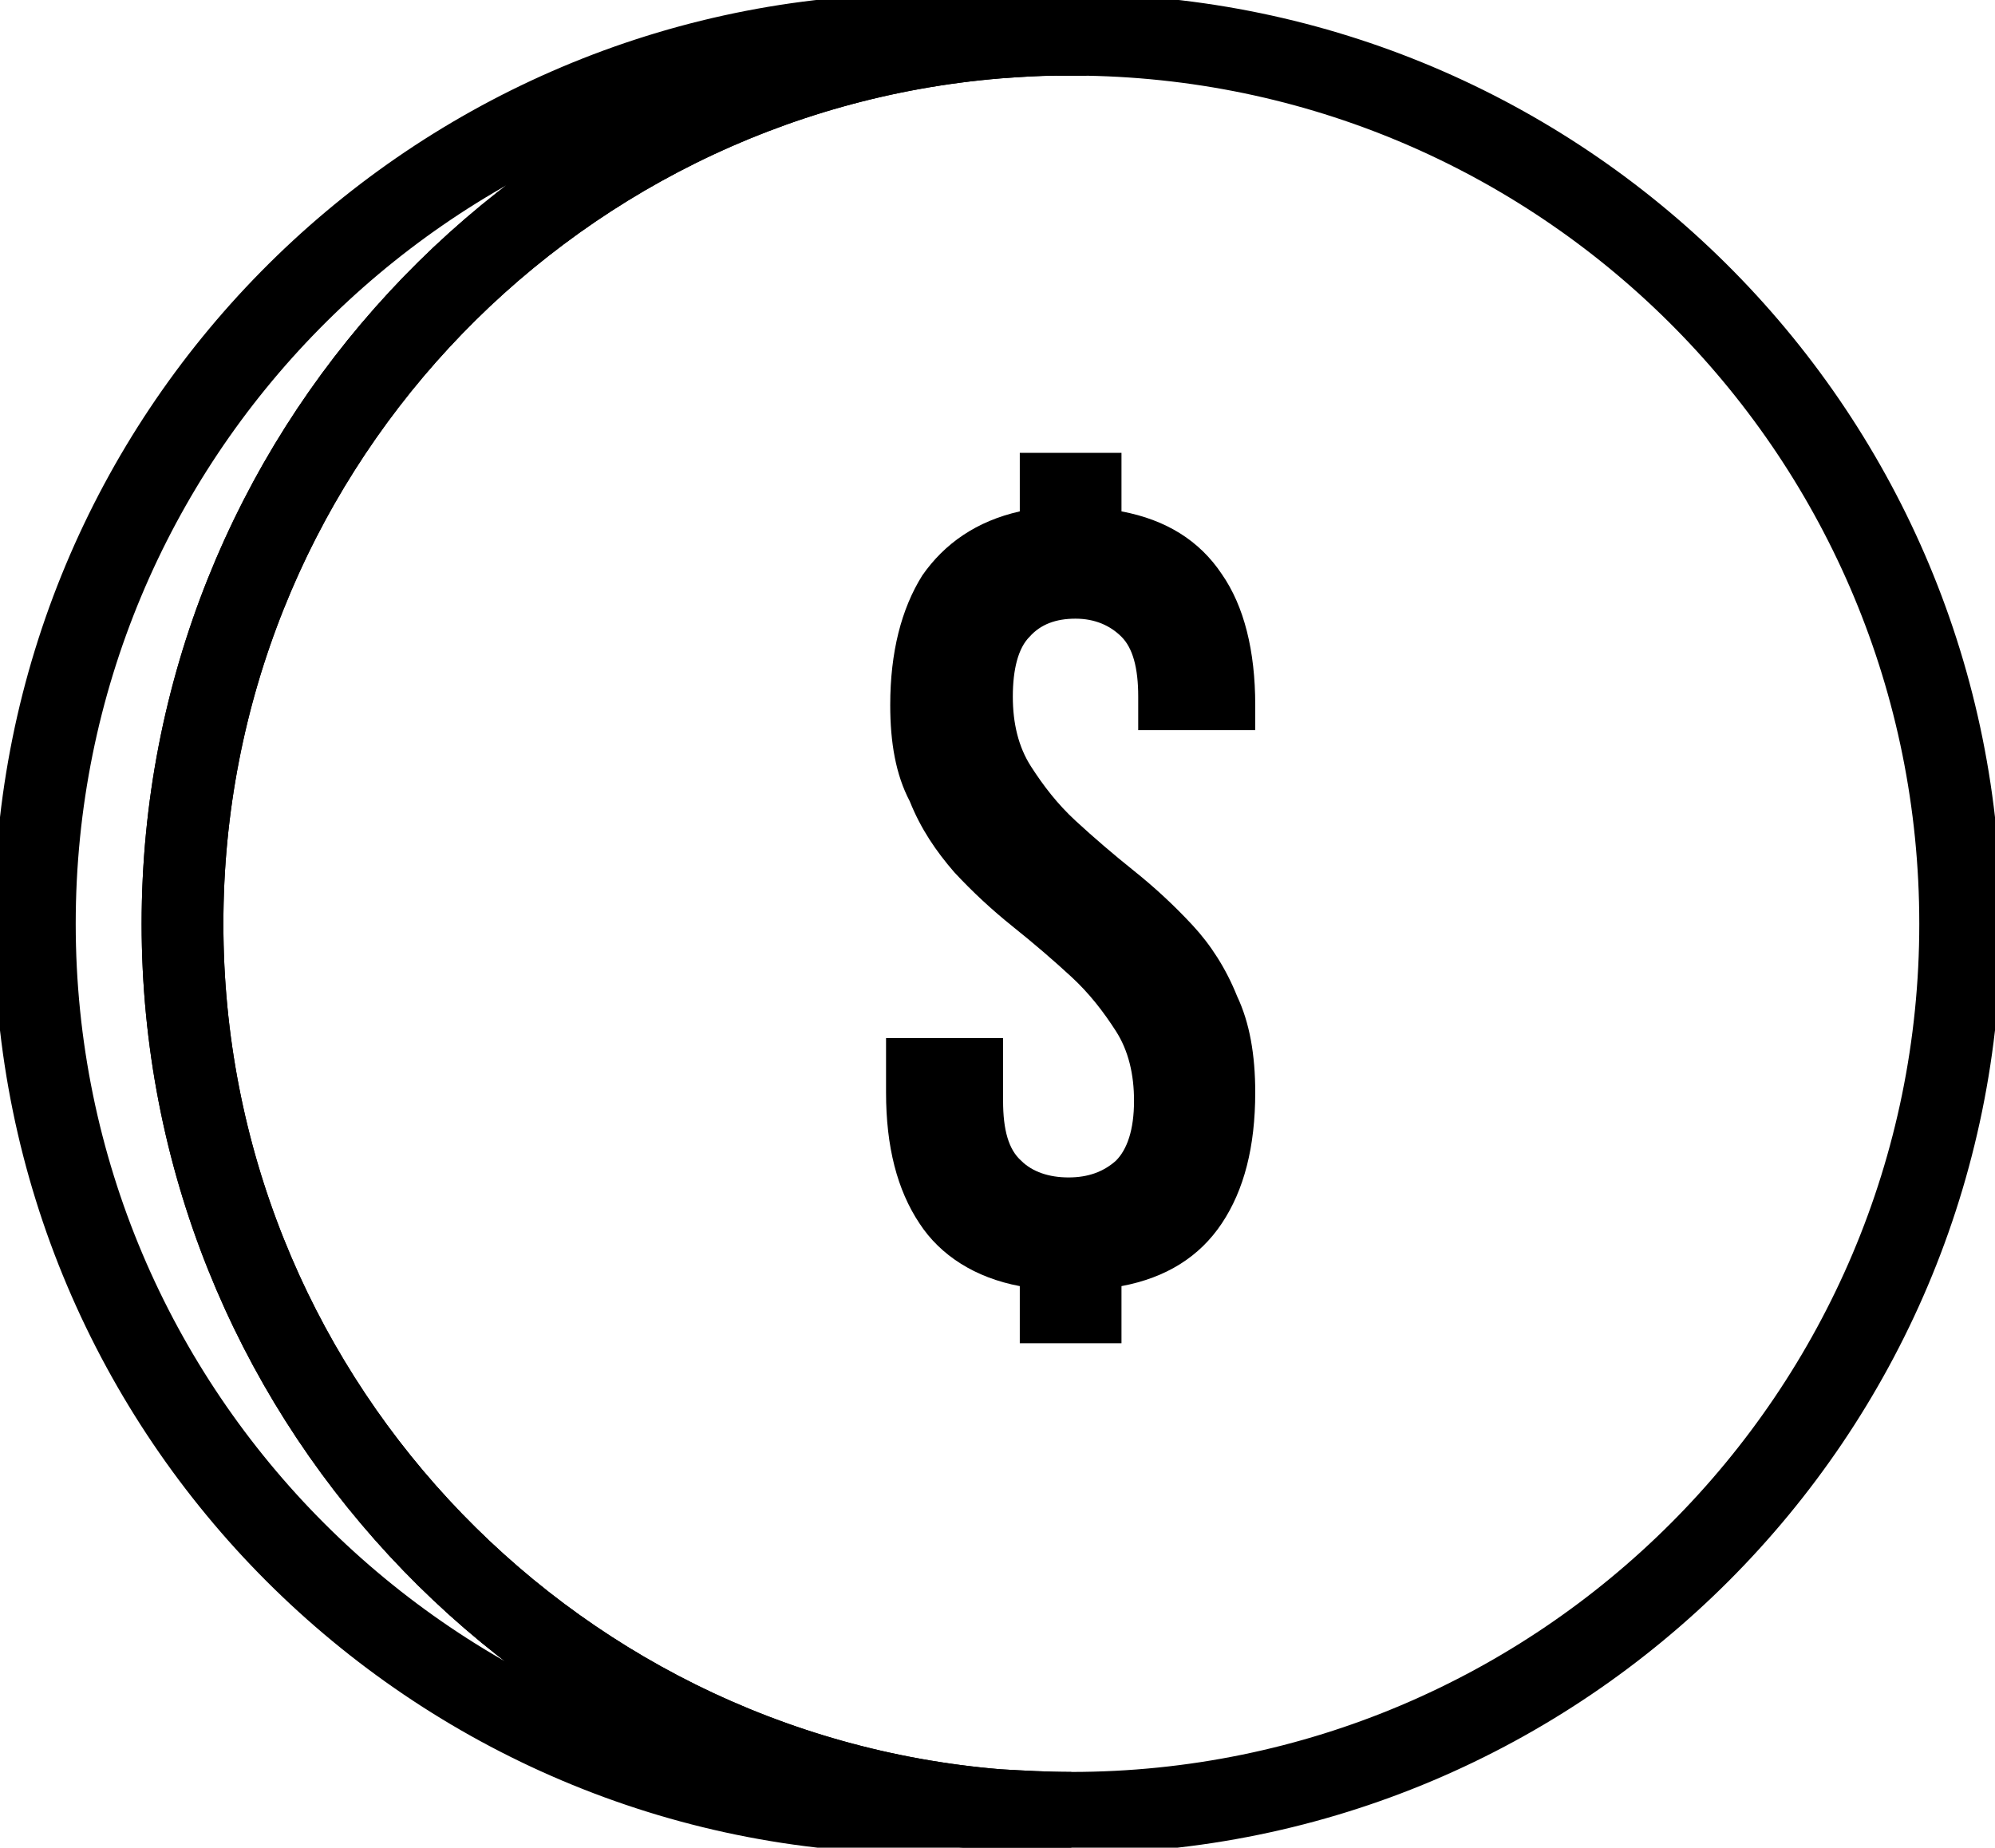
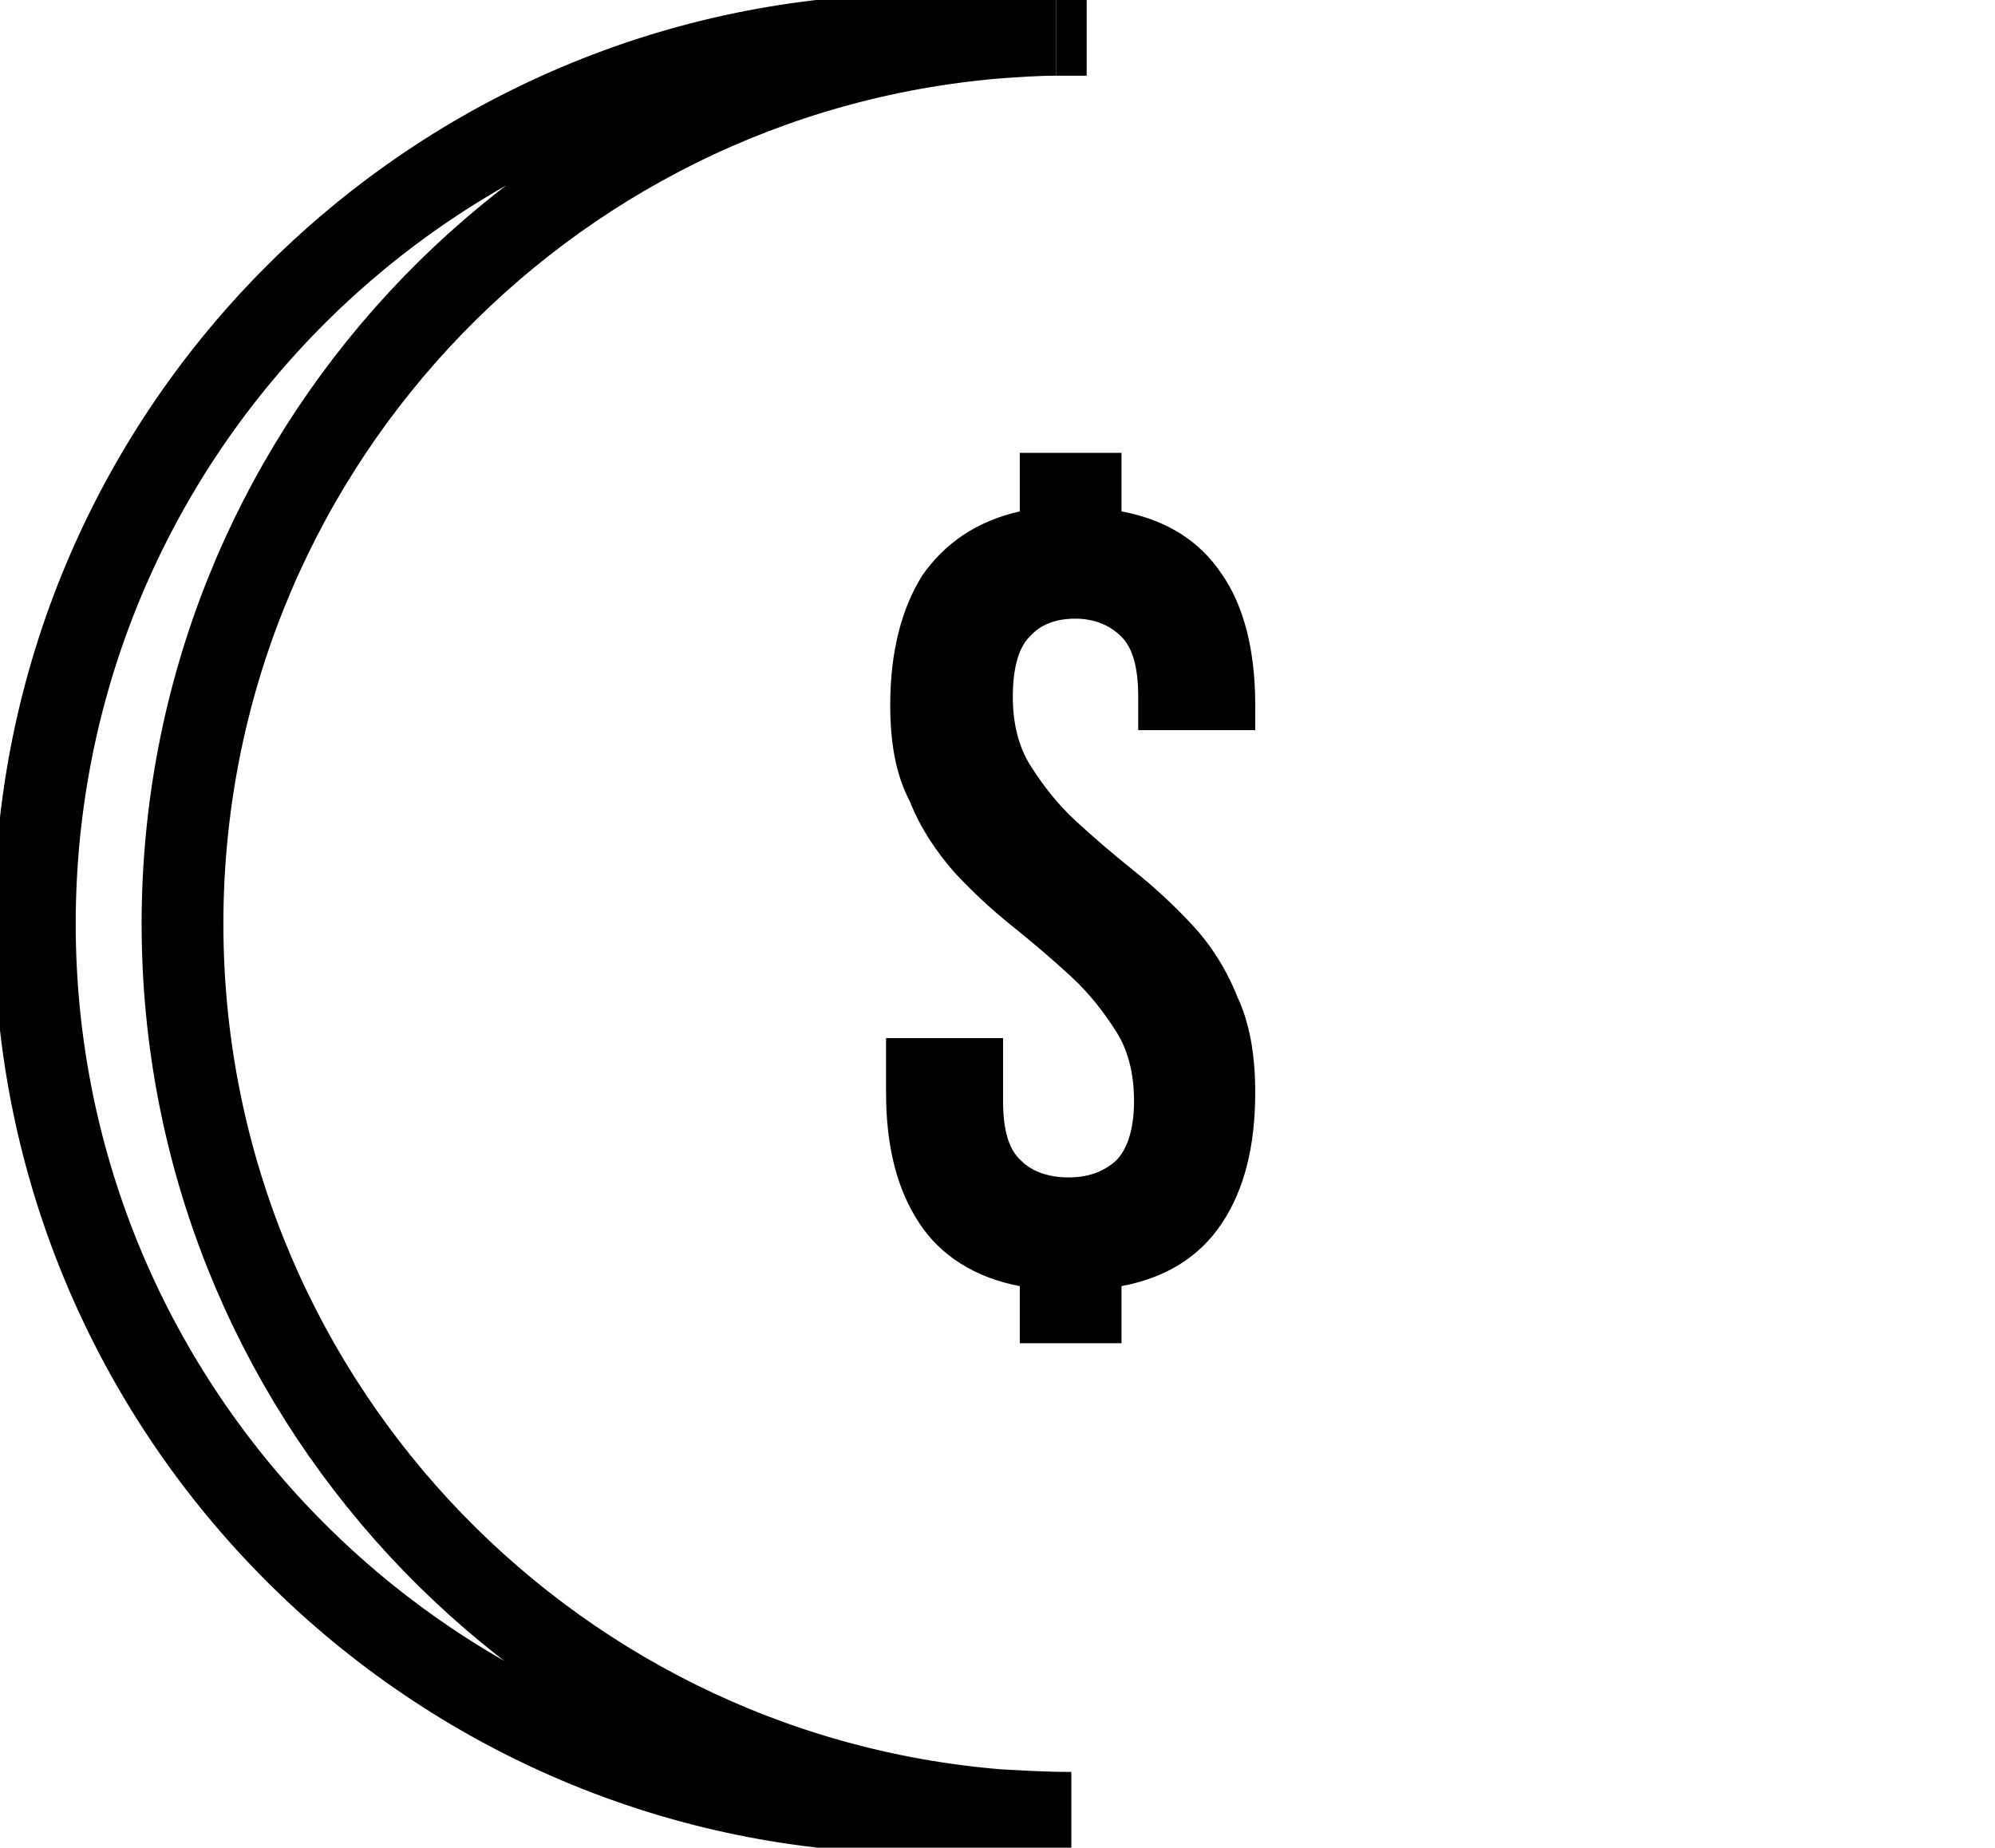
<svg xmlns="http://www.w3.org/2000/svg" width="122" height="113" viewBox="0 0 122 113" fill="none">
  <g id="Frame" clip-path="url(#clip0_191_37)">
    <g id="Group">
      <g id="Group_2">
        <path id="Vector" d="M54.44 43.121C54.44 39.882 55.121 37.24 56.399 35.195C57.763 33.235 59.722 31.872 62.363 31.275V27.696H68.582V31.275C71.309 31.787 73.353 33.065 74.716 35.11C76.08 37.07 76.761 39.797 76.761 43.121V44.655H69.605V42.609C69.605 40.82 69.264 39.627 68.582 38.945C67.901 38.263 66.964 37.837 65.771 37.837C64.578 37.837 63.641 38.178 62.959 38.945C62.278 39.627 61.937 40.905 61.937 42.609C61.937 44.228 62.278 45.677 63.045 46.87C63.811 48.063 64.663 49.171 65.771 50.194C66.879 51.216 68.071 52.239 69.349 53.262C70.627 54.284 71.82 55.392 72.927 56.585C74.035 57.778 74.972 59.227 75.654 60.931C76.42 62.55 76.761 64.51 76.761 66.811C76.761 70.135 76.08 72.777 74.716 74.822C73.353 76.867 71.309 78.145 68.582 78.657V82.151H62.363V78.657C59.637 78.145 57.507 76.782 56.229 74.822C54.866 72.777 54.184 70.135 54.184 66.811V63.488H61.341V67.323C61.341 69.112 61.681 70.305 62.448 70.987C63.13 71.669 64.152 72.01 65.345 72.01C66.538 72.01 67.475 71.669 68.242 70.987C68.923 70.305 69.349 69.112 69.349 67.323C69.349 65.704 69.008 64.255 68.242 63.062C67.475 61.869 66.623 60.761 65.515 59.738C64.408 58.716 63.215 57.693 61.937 56.67C60.659 55.648 59.467 54.54 58.359 53.347C57.251 52.069 56.314 50.705 55.633 49.001C54.781 47.382 54.44 45.422 54.44 43.121Z" fill="black" />
      </g>
      <path id="Vector_2" d="M65.515 110.869H56.485C26.496 110.869 2.13 86.497 2.13 56.5C2.13 26.759 25.985 2.642 55.547 2.13H64.578C63.386 2.13 62.193 2.216 61 2.301C33.141 4.602 11.161 27.952 11.161 56.5C11.161 84.963 33.056 108.398 61 110.699C62.448 110.784 63.982 110.869 65.515 110.869Z" stroke="black" stroke-width="5" stroke-miterlimit="10" />
      <path id="Vector_3" d="M55.547 2.13C55.888 2.13 56.144 2.13 56.485 2.13C56.825 2.13 57.081 2.13 57.422 2.13" stroke="black" stroke-width="5" stroke-miterlimit="10" />
-       <path id="Vector_4" d="M119.87 56.5C119.87 86.497 95.504 110.869 65.515 110.869C63.982 110.869 62.448 110.784 61 110.699C33.141 108.398 11.161 85.048 11.161 56.5C11.161 28.037 33.056 4.602 61 2.301C62.193 2.216 63.386 2.13 64.578 2.13C64.919 2.13 65.175 2.13 65.515 2.13C65.856 2.13 66.112 2.13 66.453 2.13C96.015 2.642 119.87 26.759 119.87 56.5Z" stroke="black" stroke-width="5" stroke-miterlimit="10" />
      <path id="Vector_5" d="M66.453 2.13H64.578" stroke="black" stroke-width="5" stroke-miterlimit="10" />
    </g>
  </g>
  <defs>
    <clipPath id="clip0_191_37">
      <rect width="122" height="113" fill="white" />
    </clipPath>
  </defs>
</svg>